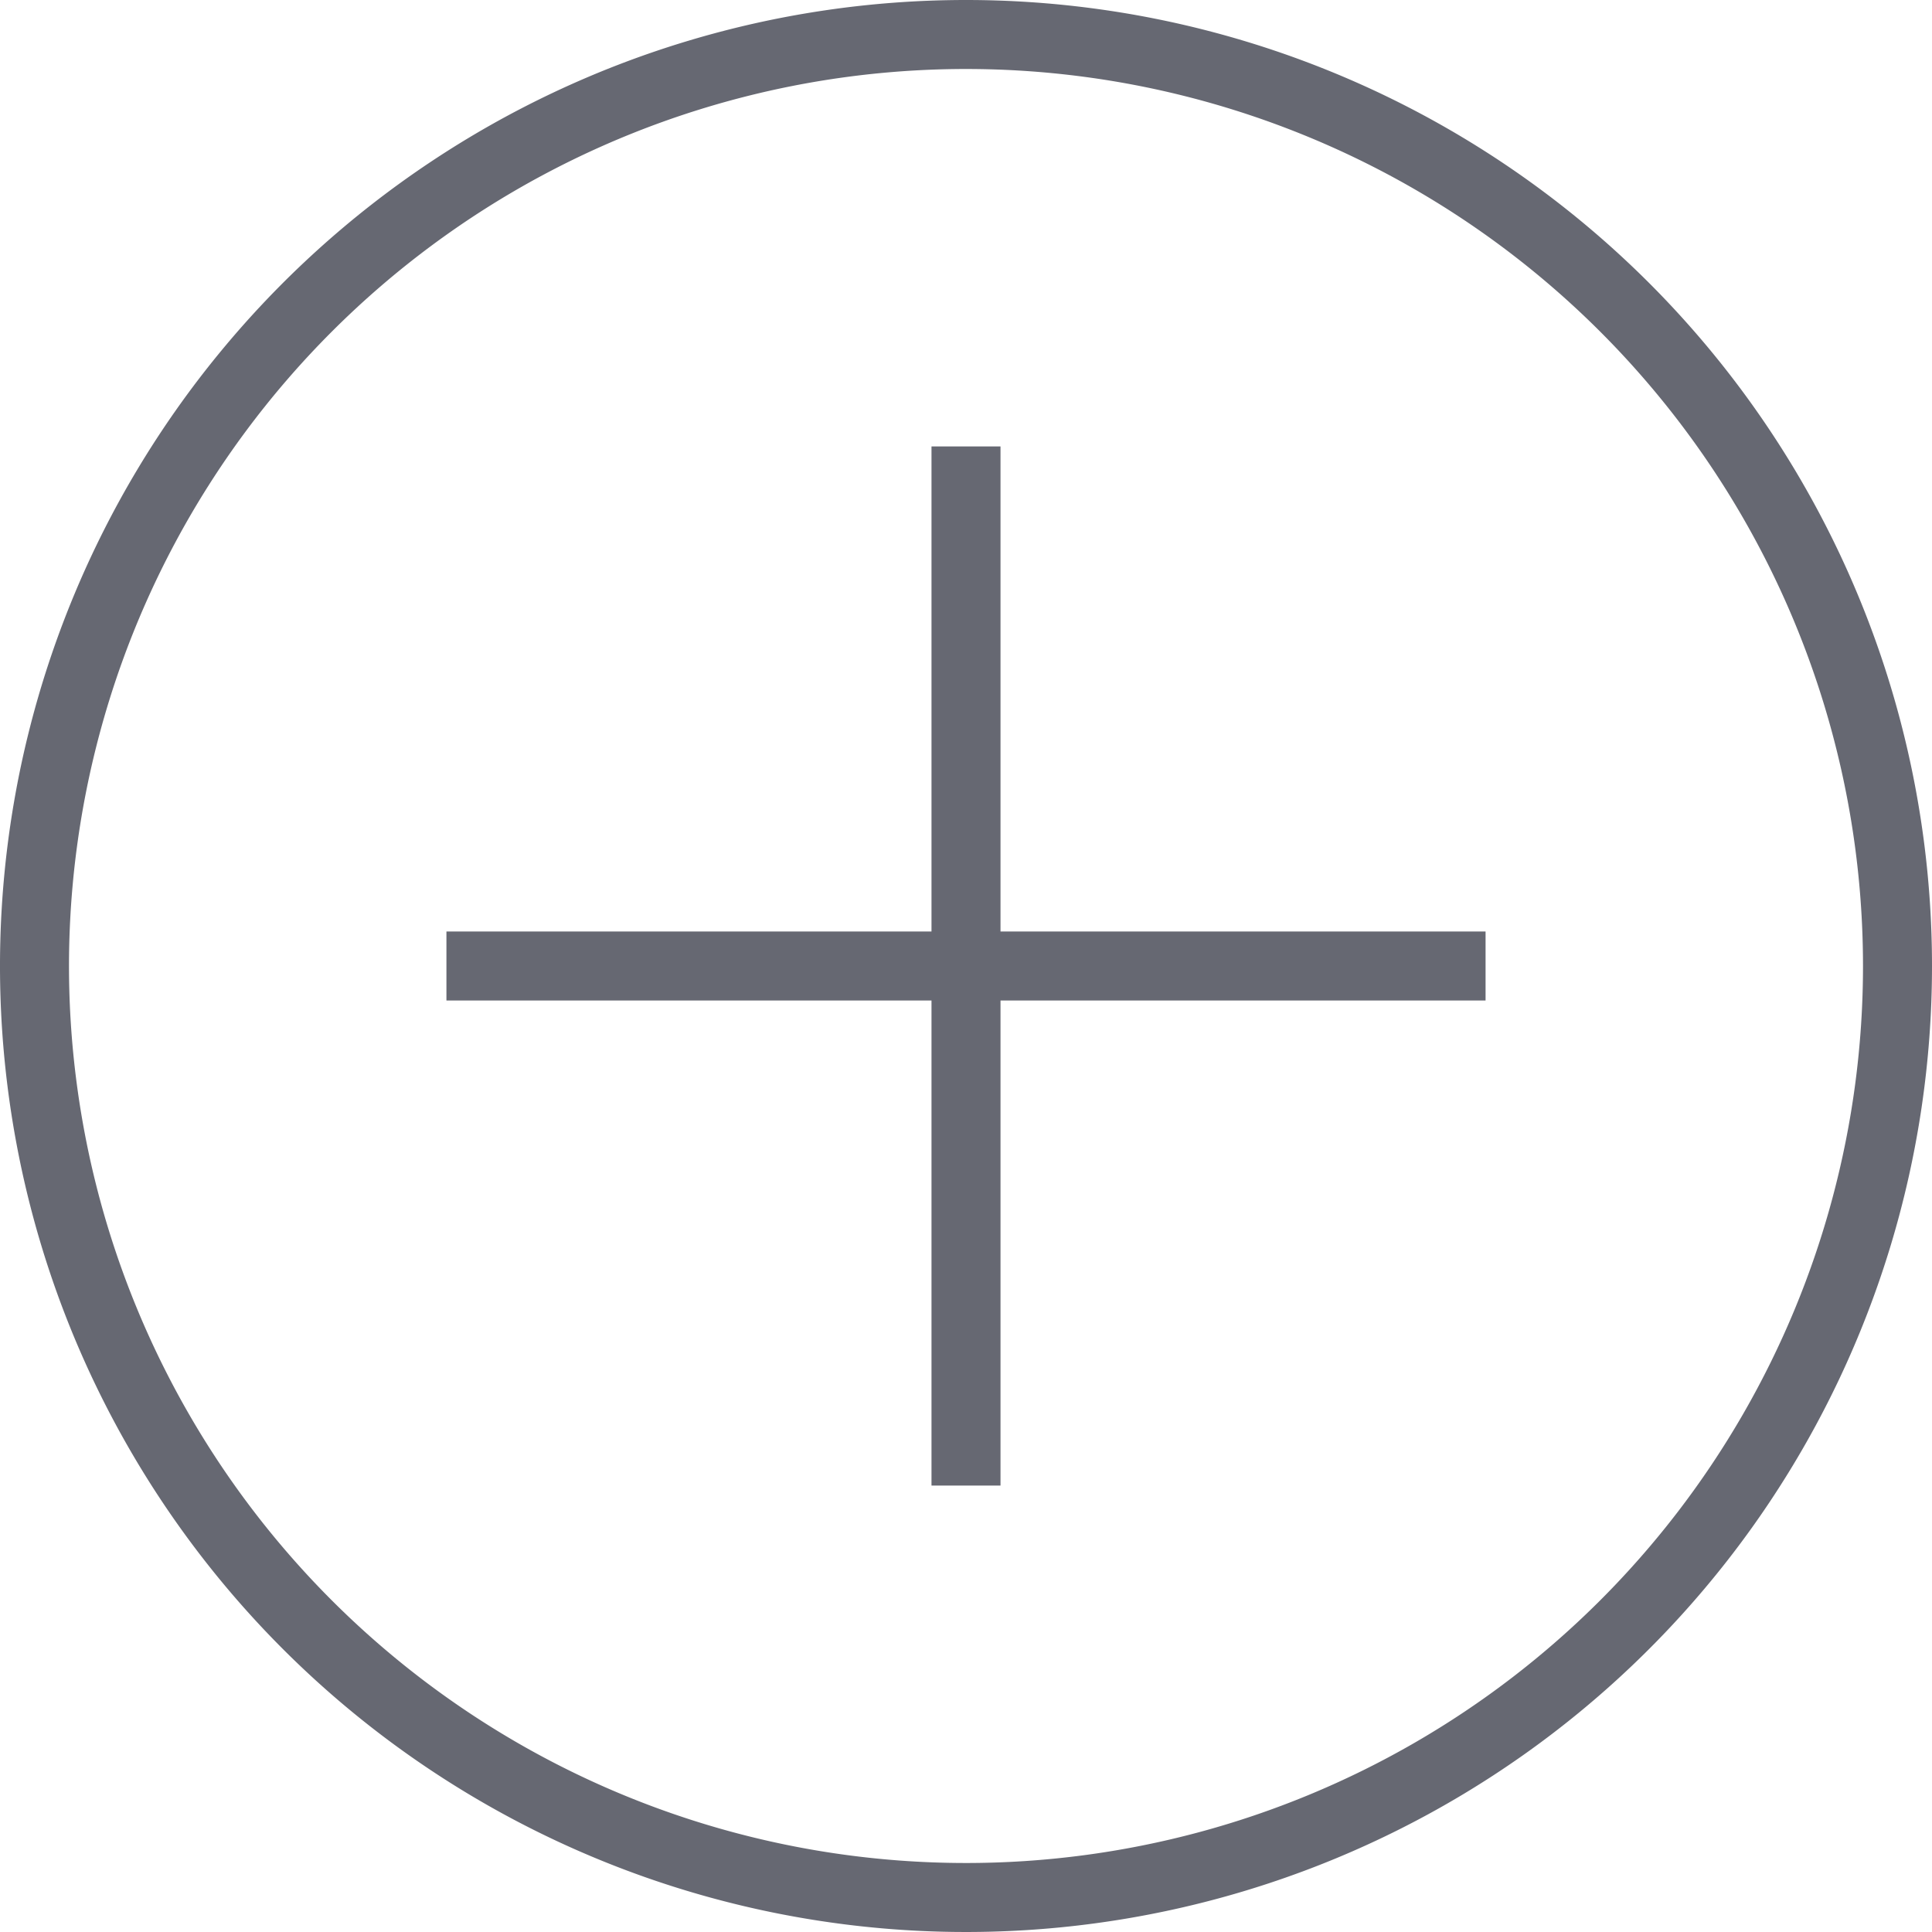
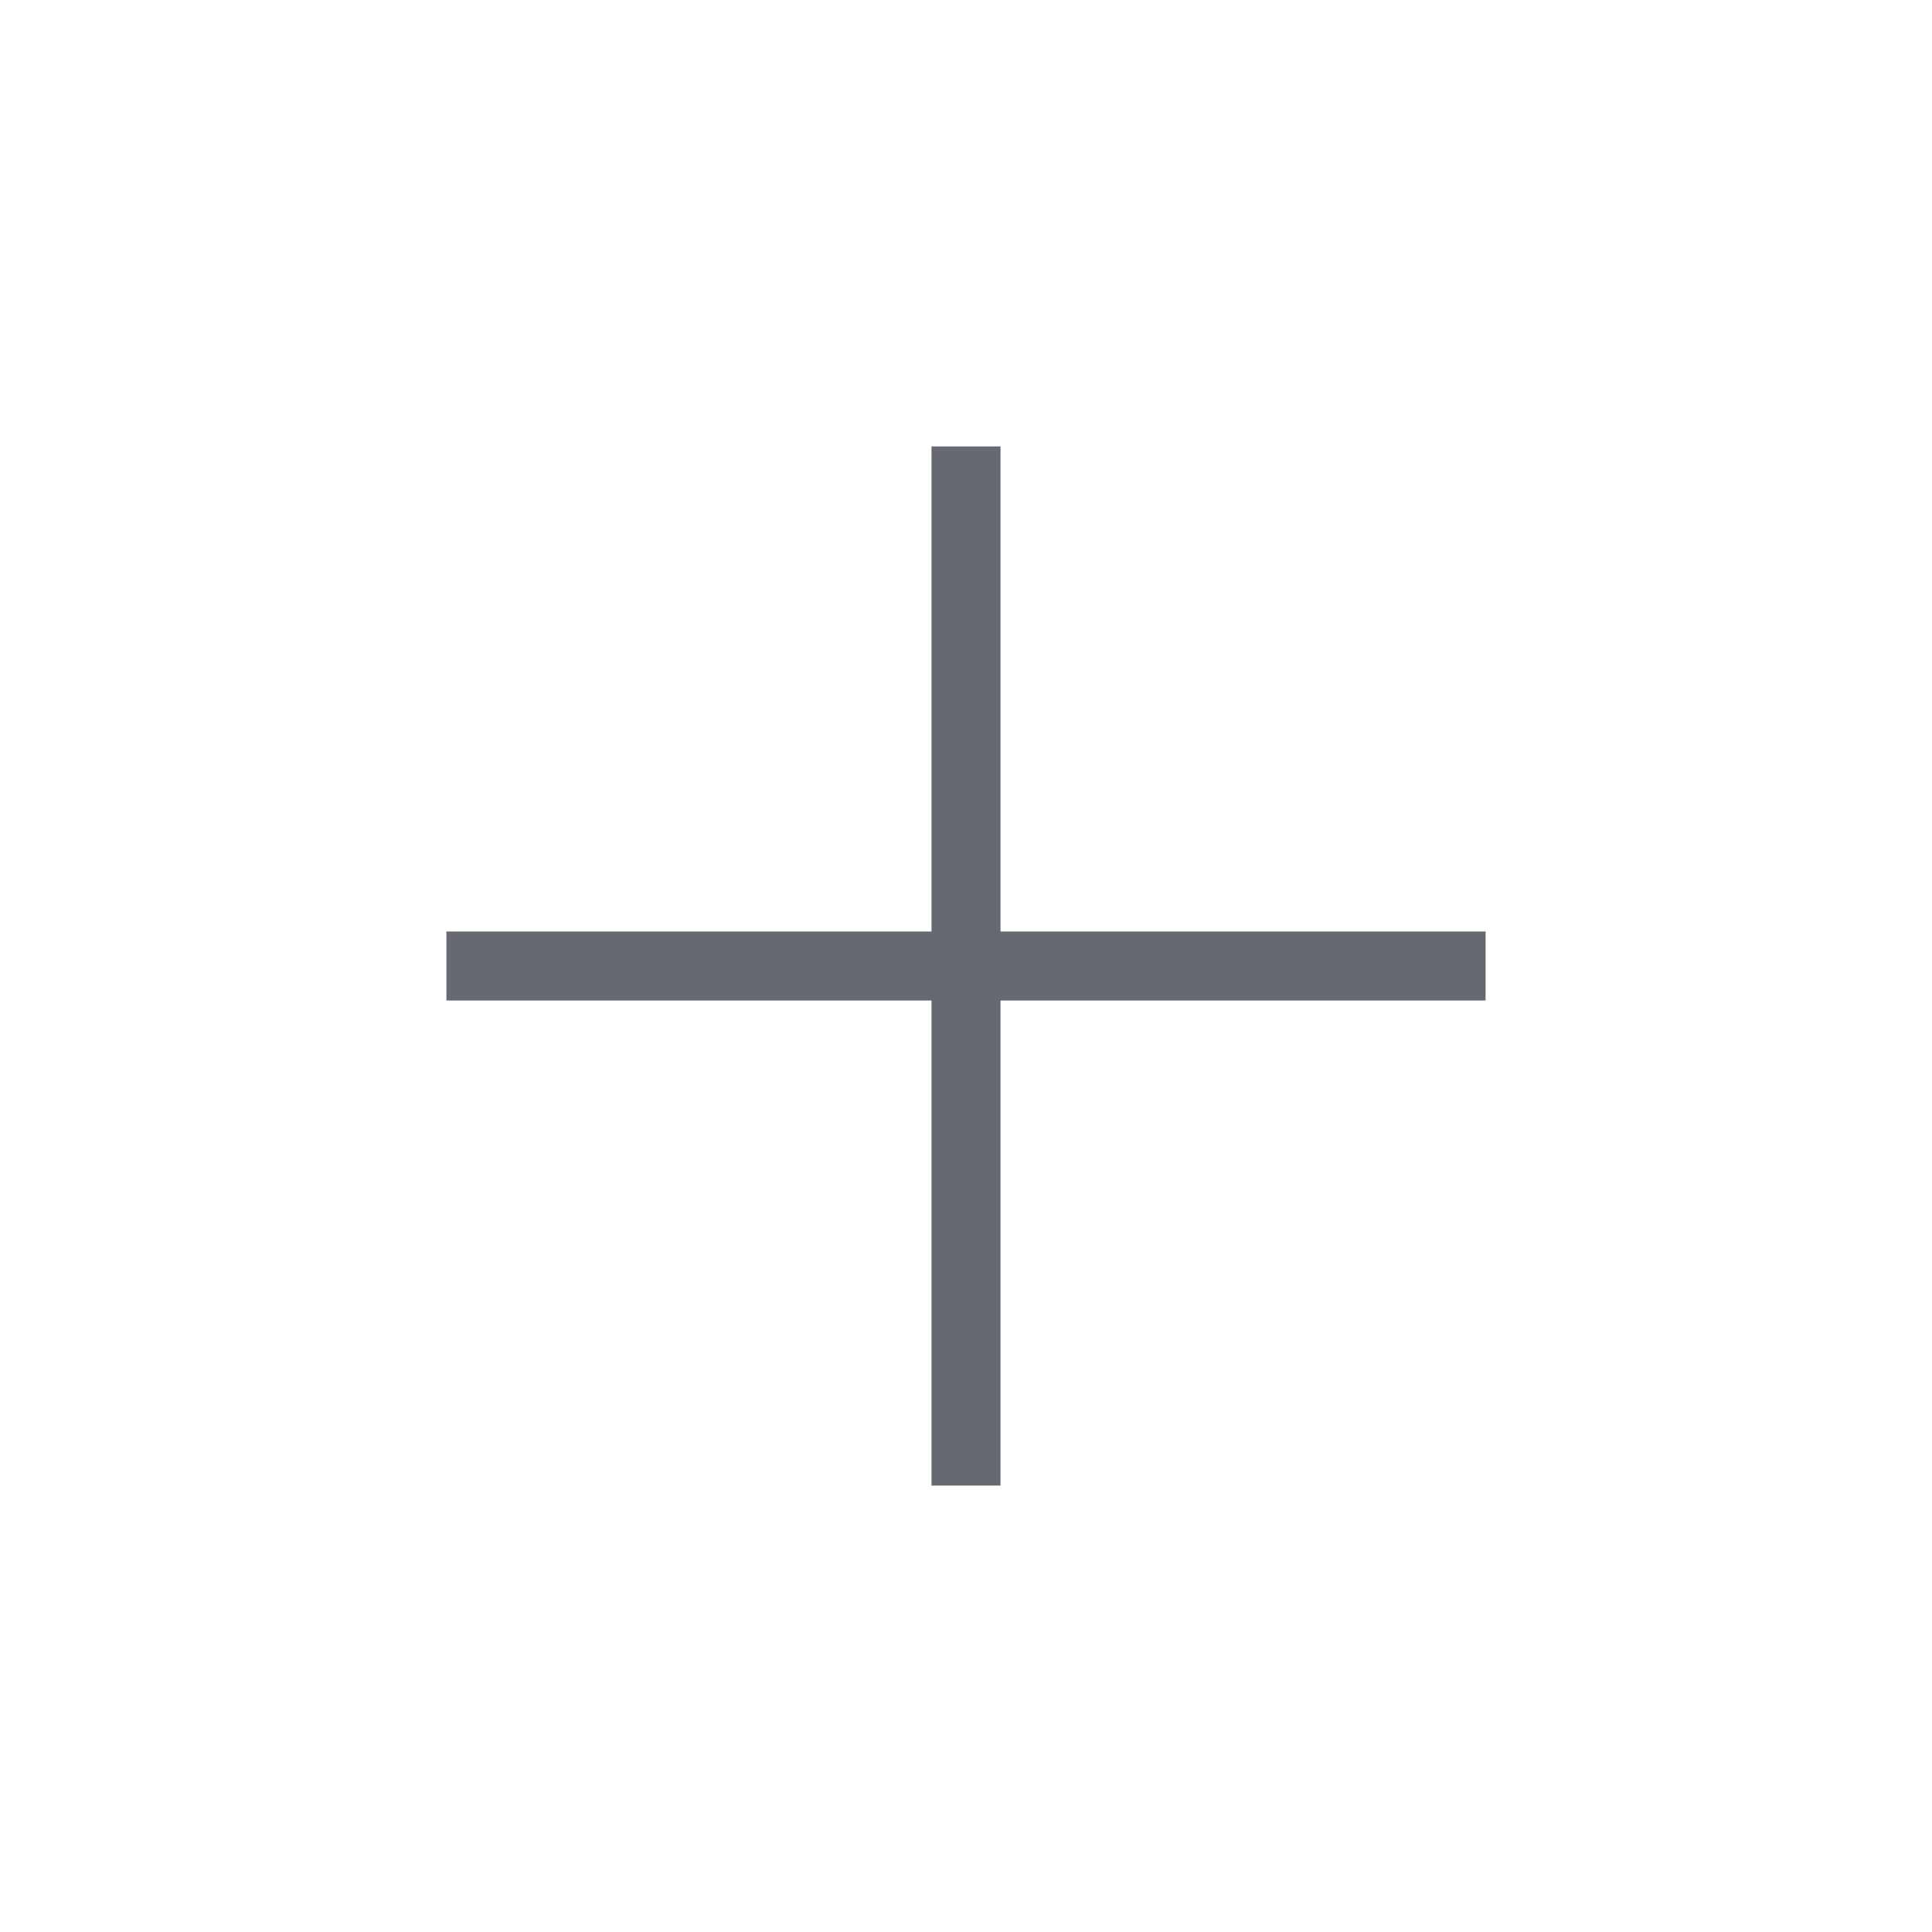
<svg xmlns="http://www.w3.org/2000/svg" viewBox="0 0 28 28">
  <defs>
    <style>.cls-1{fill:#666872;}</style>
  </defs>
  <title>more icon</title>
  <g id="Layer_2" data-name="Layer 2">
    <g id="Layer_2-2" data-name="Layer 2">
      <polygon class="cls-1" points="14.5 6.47 13.5 6.47 13.5 13.5 6.47 13.5 6.47 14.5 13.5 14.5 13.5 21.53 14.5 21.53 14.5 14.5 21.53 14.5 21.53 13.5 14.5 13.5 14.5 6.47" />
-       <path class="cls-1" d="M14,0A14,14,0,1,0,28,14,14,14,0,0,0,14,0Zm0,27A13,13,0,1,1,27,14,13,13,0,0,1,14,27Z" />
    </g>
  </g>
</svg>